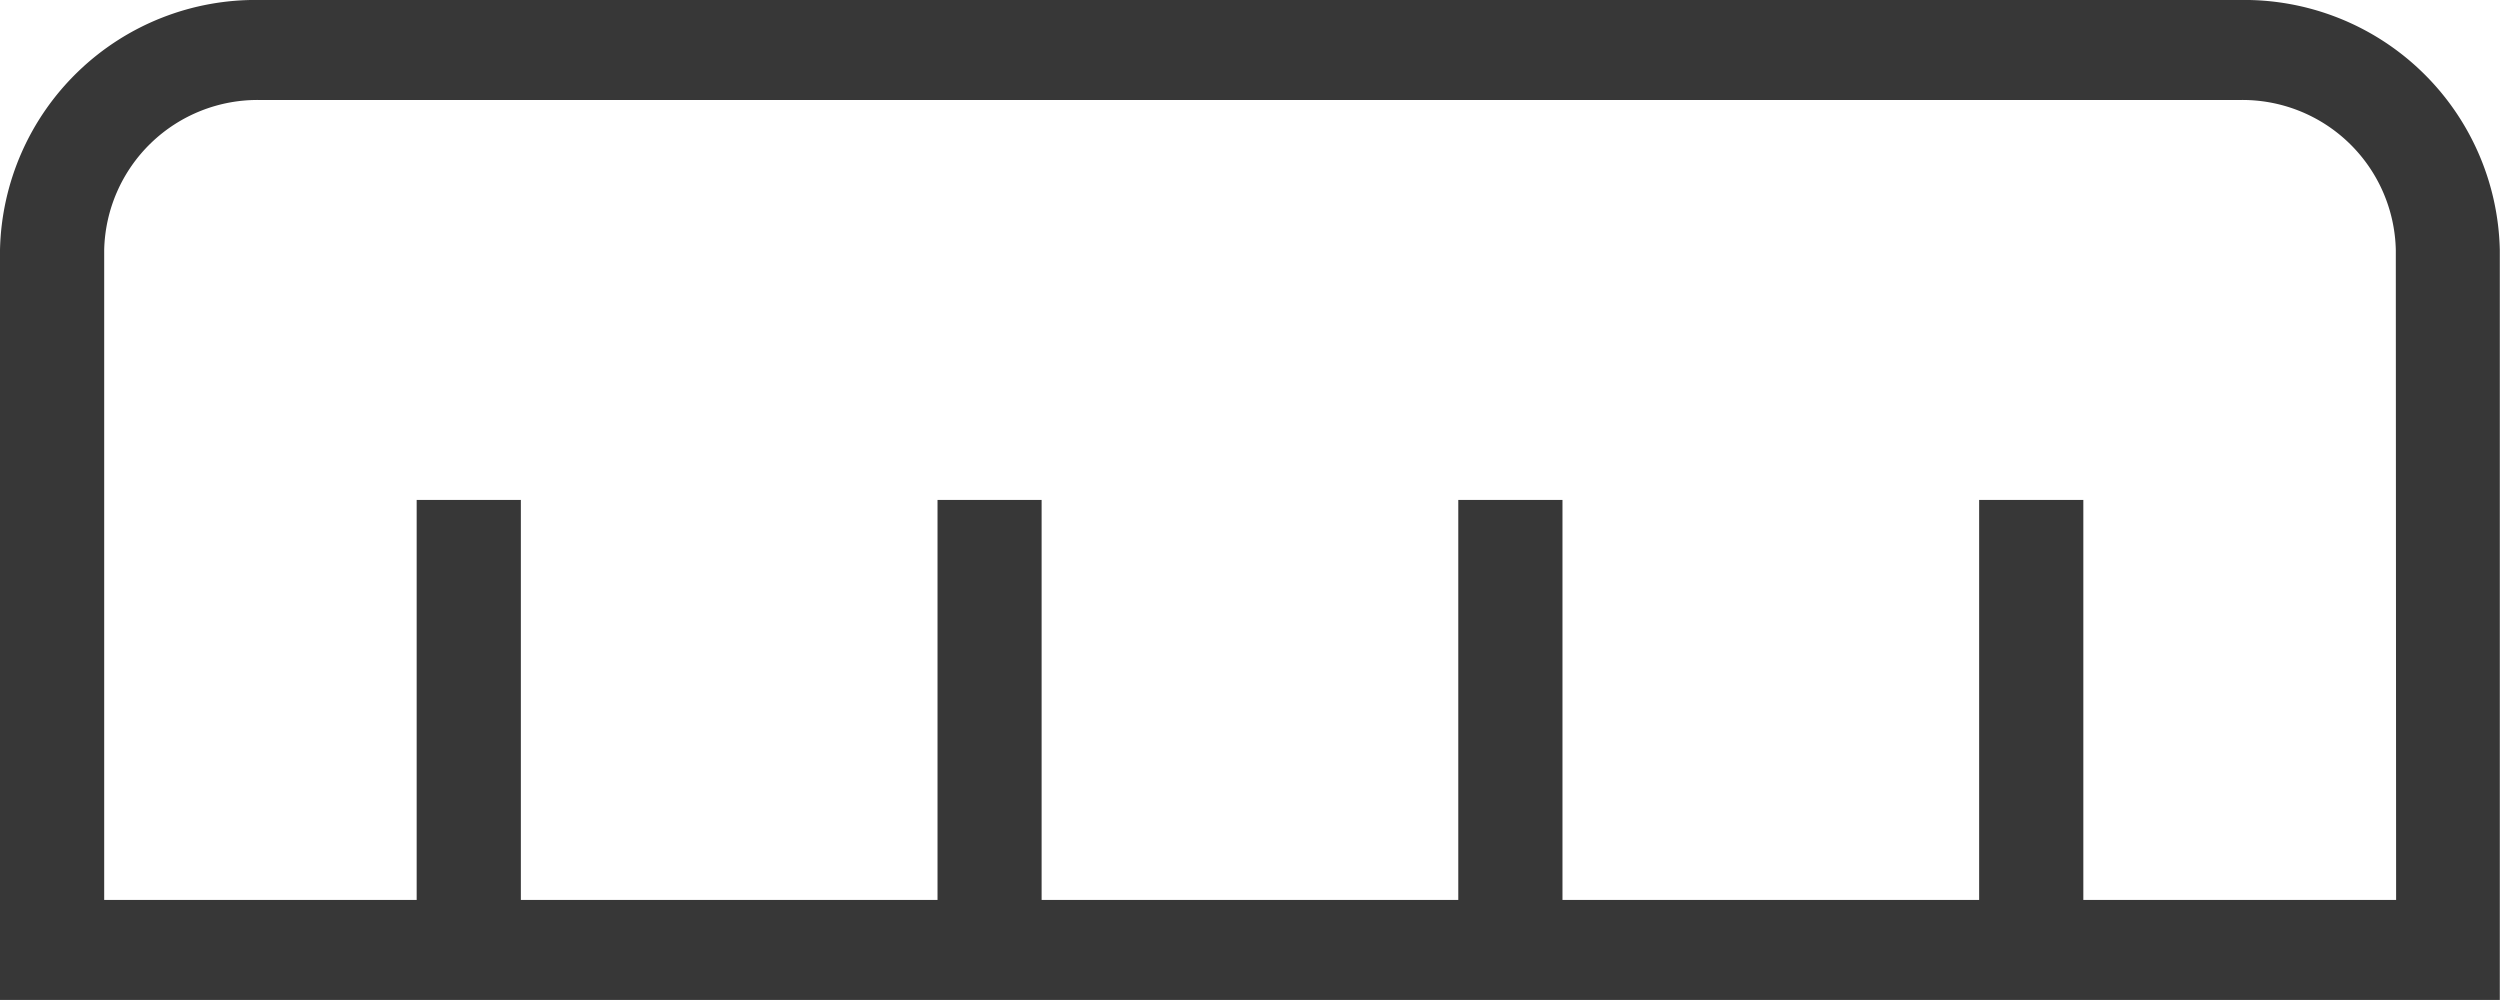
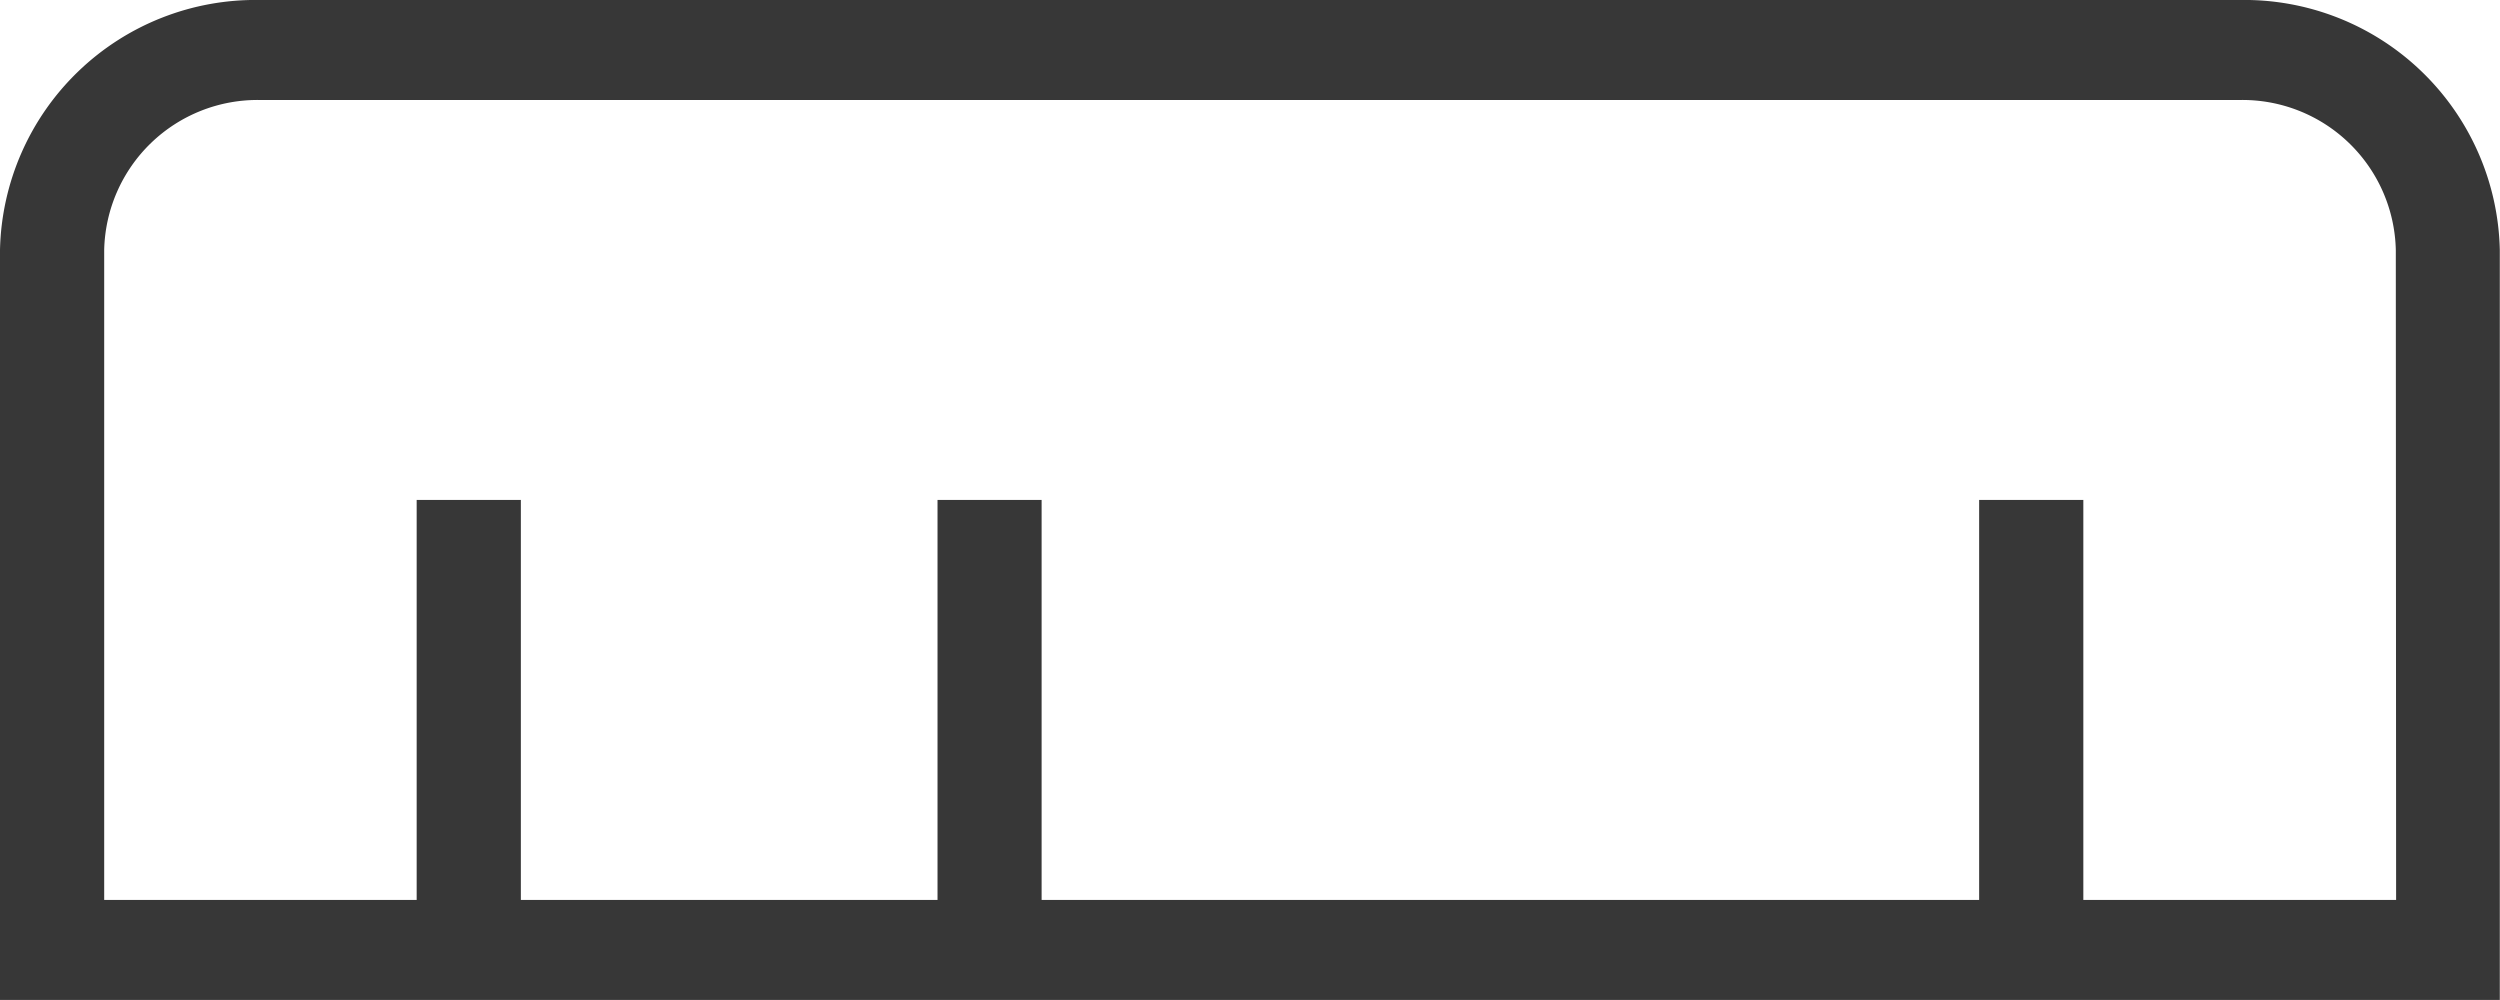
<svg xmlns="http://www.w3.org/2000/svg" width="25.002" height="10" viewBox="0 0 25.002 10">
-   <path id="ruler-horizontal" d="M22.4,7H2.6A2.556,2.556,0,0,0,0,9.5V17H25V9.5A2.556,2.556,0,0,0,22.4,7Zm1.563,9H20.835V12H19.793v4H15.626V12H14.584v4H10.417V12H9.376v4H5.209V12H4.167v4H1.042V9.5A1.534,1.534,0,0,1,2.6,8H22.4A1.534,1.534,0,0,1,23.96,9.5Z" transform="translate(0 -7)" fill="#373737" />
+   <path id="ruler-horizontal" d="M22.4,7H2.6A2.556,2.556,0,0,0,0,9.5V17H25V9.5A2.556,2.556,0,0,0,22.4,7Zm1.563,9H20.835V12H19.793v4H15.626V12v4H10.417V12H9.376v4H5.209V12H4.167v4H1.042V9.5A1.534,1.534,0,0,1,2.6,8H22.4A1.534,1.534,0,0,1,23.96,9.5Z" transform="translate(0 -7)" fill="#373737" />
</svg>